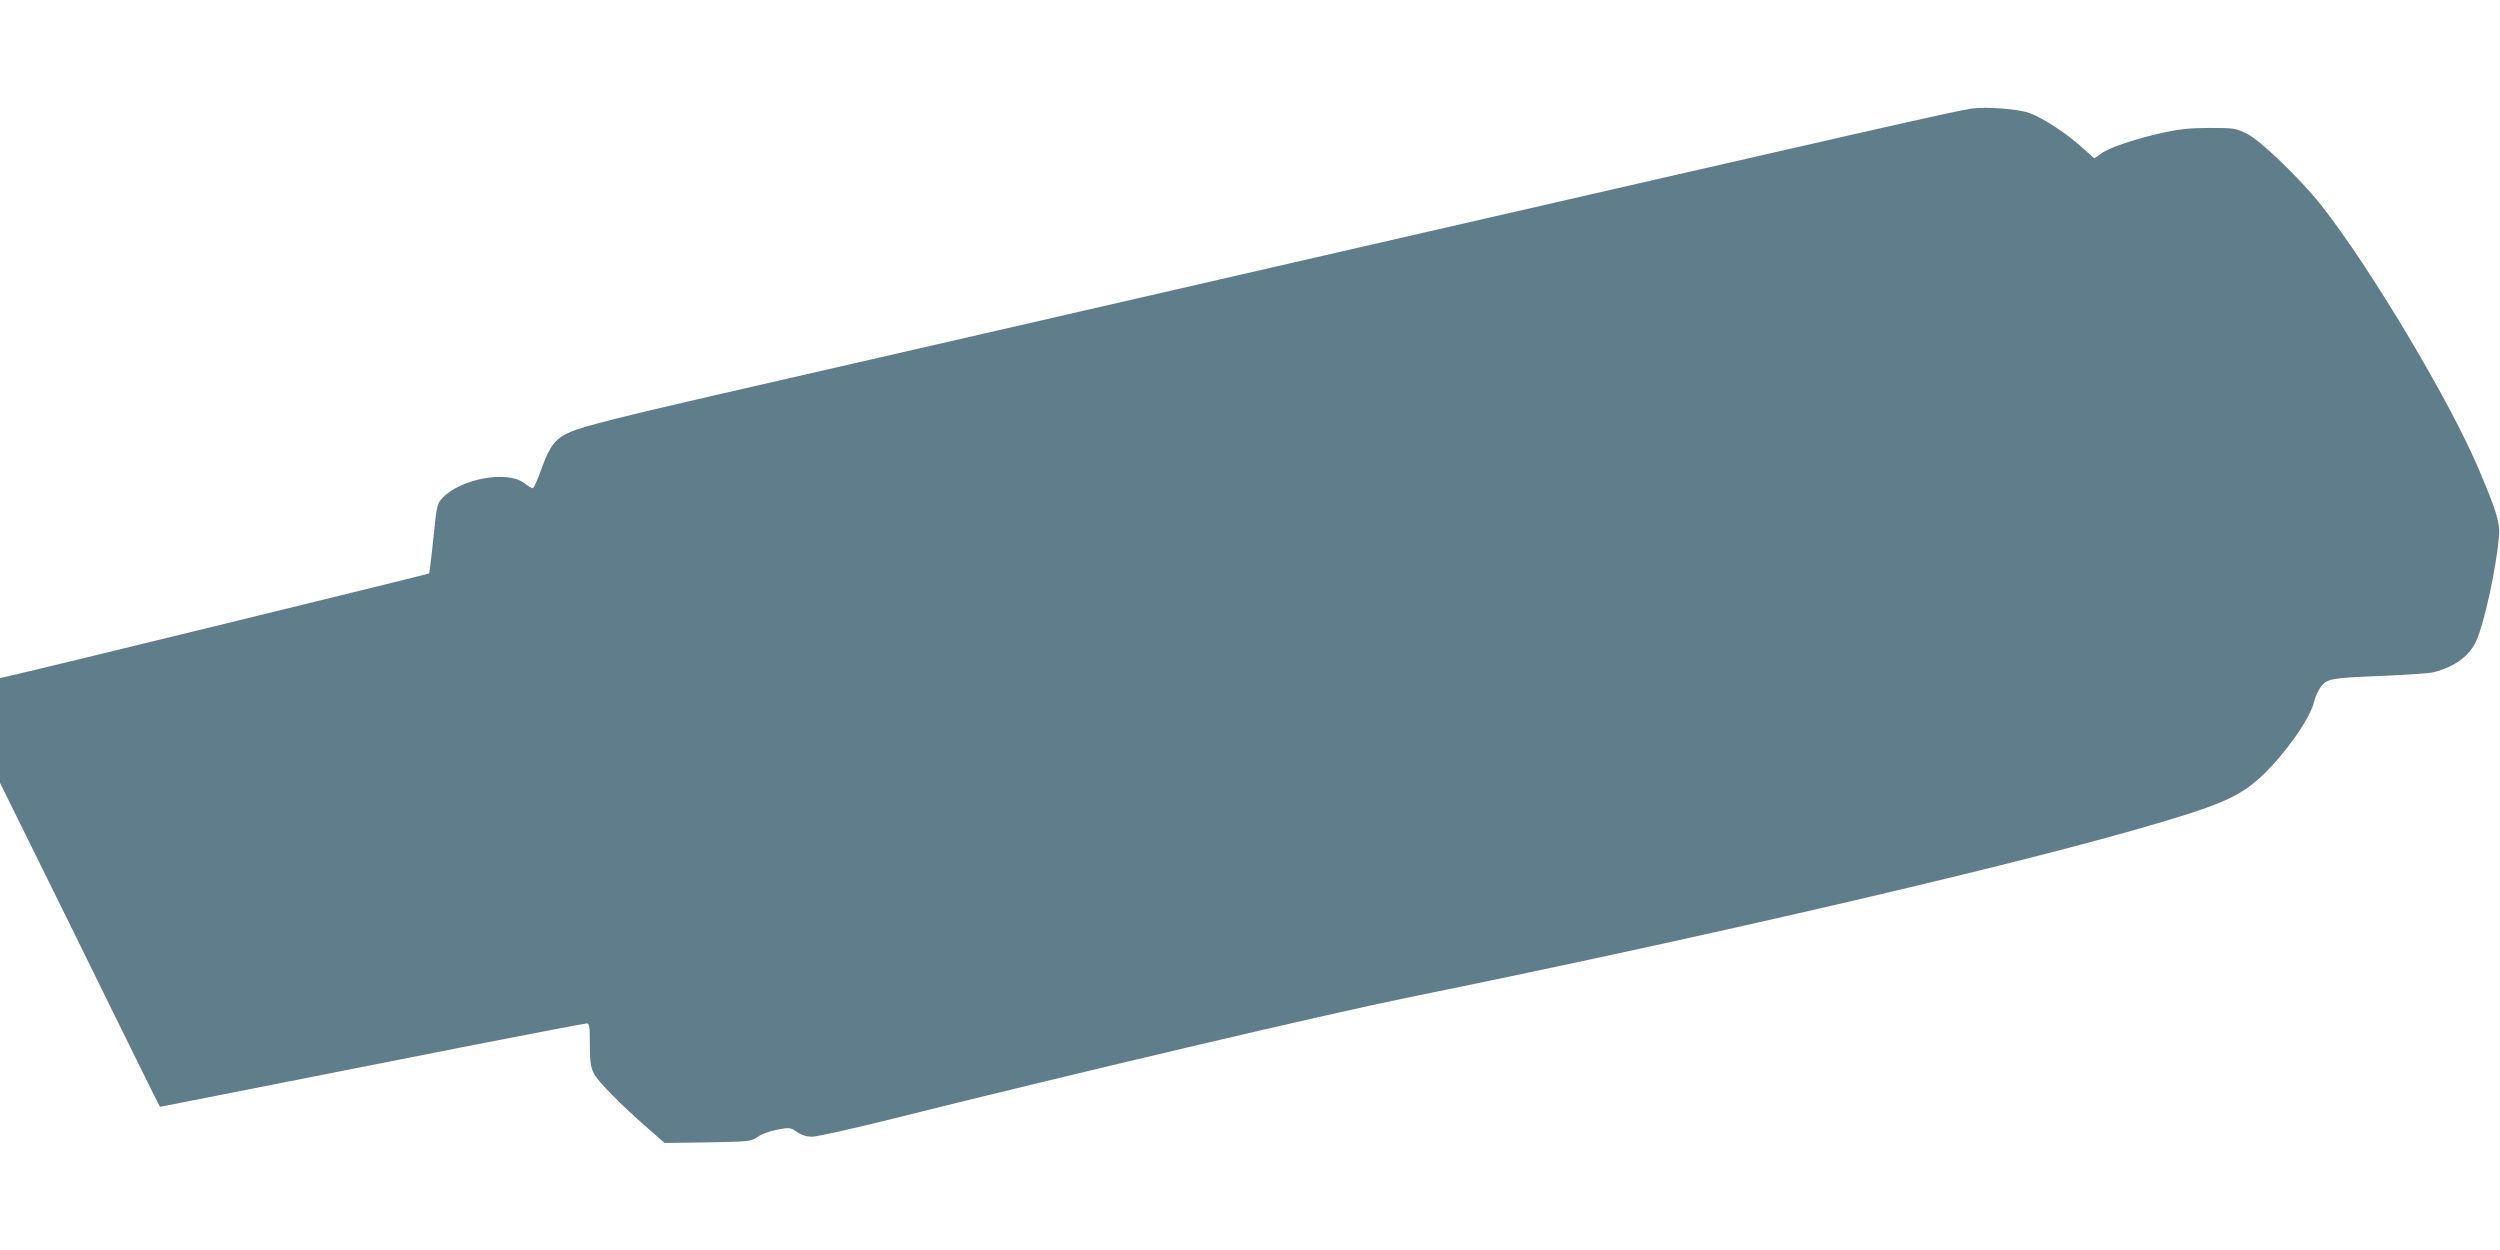
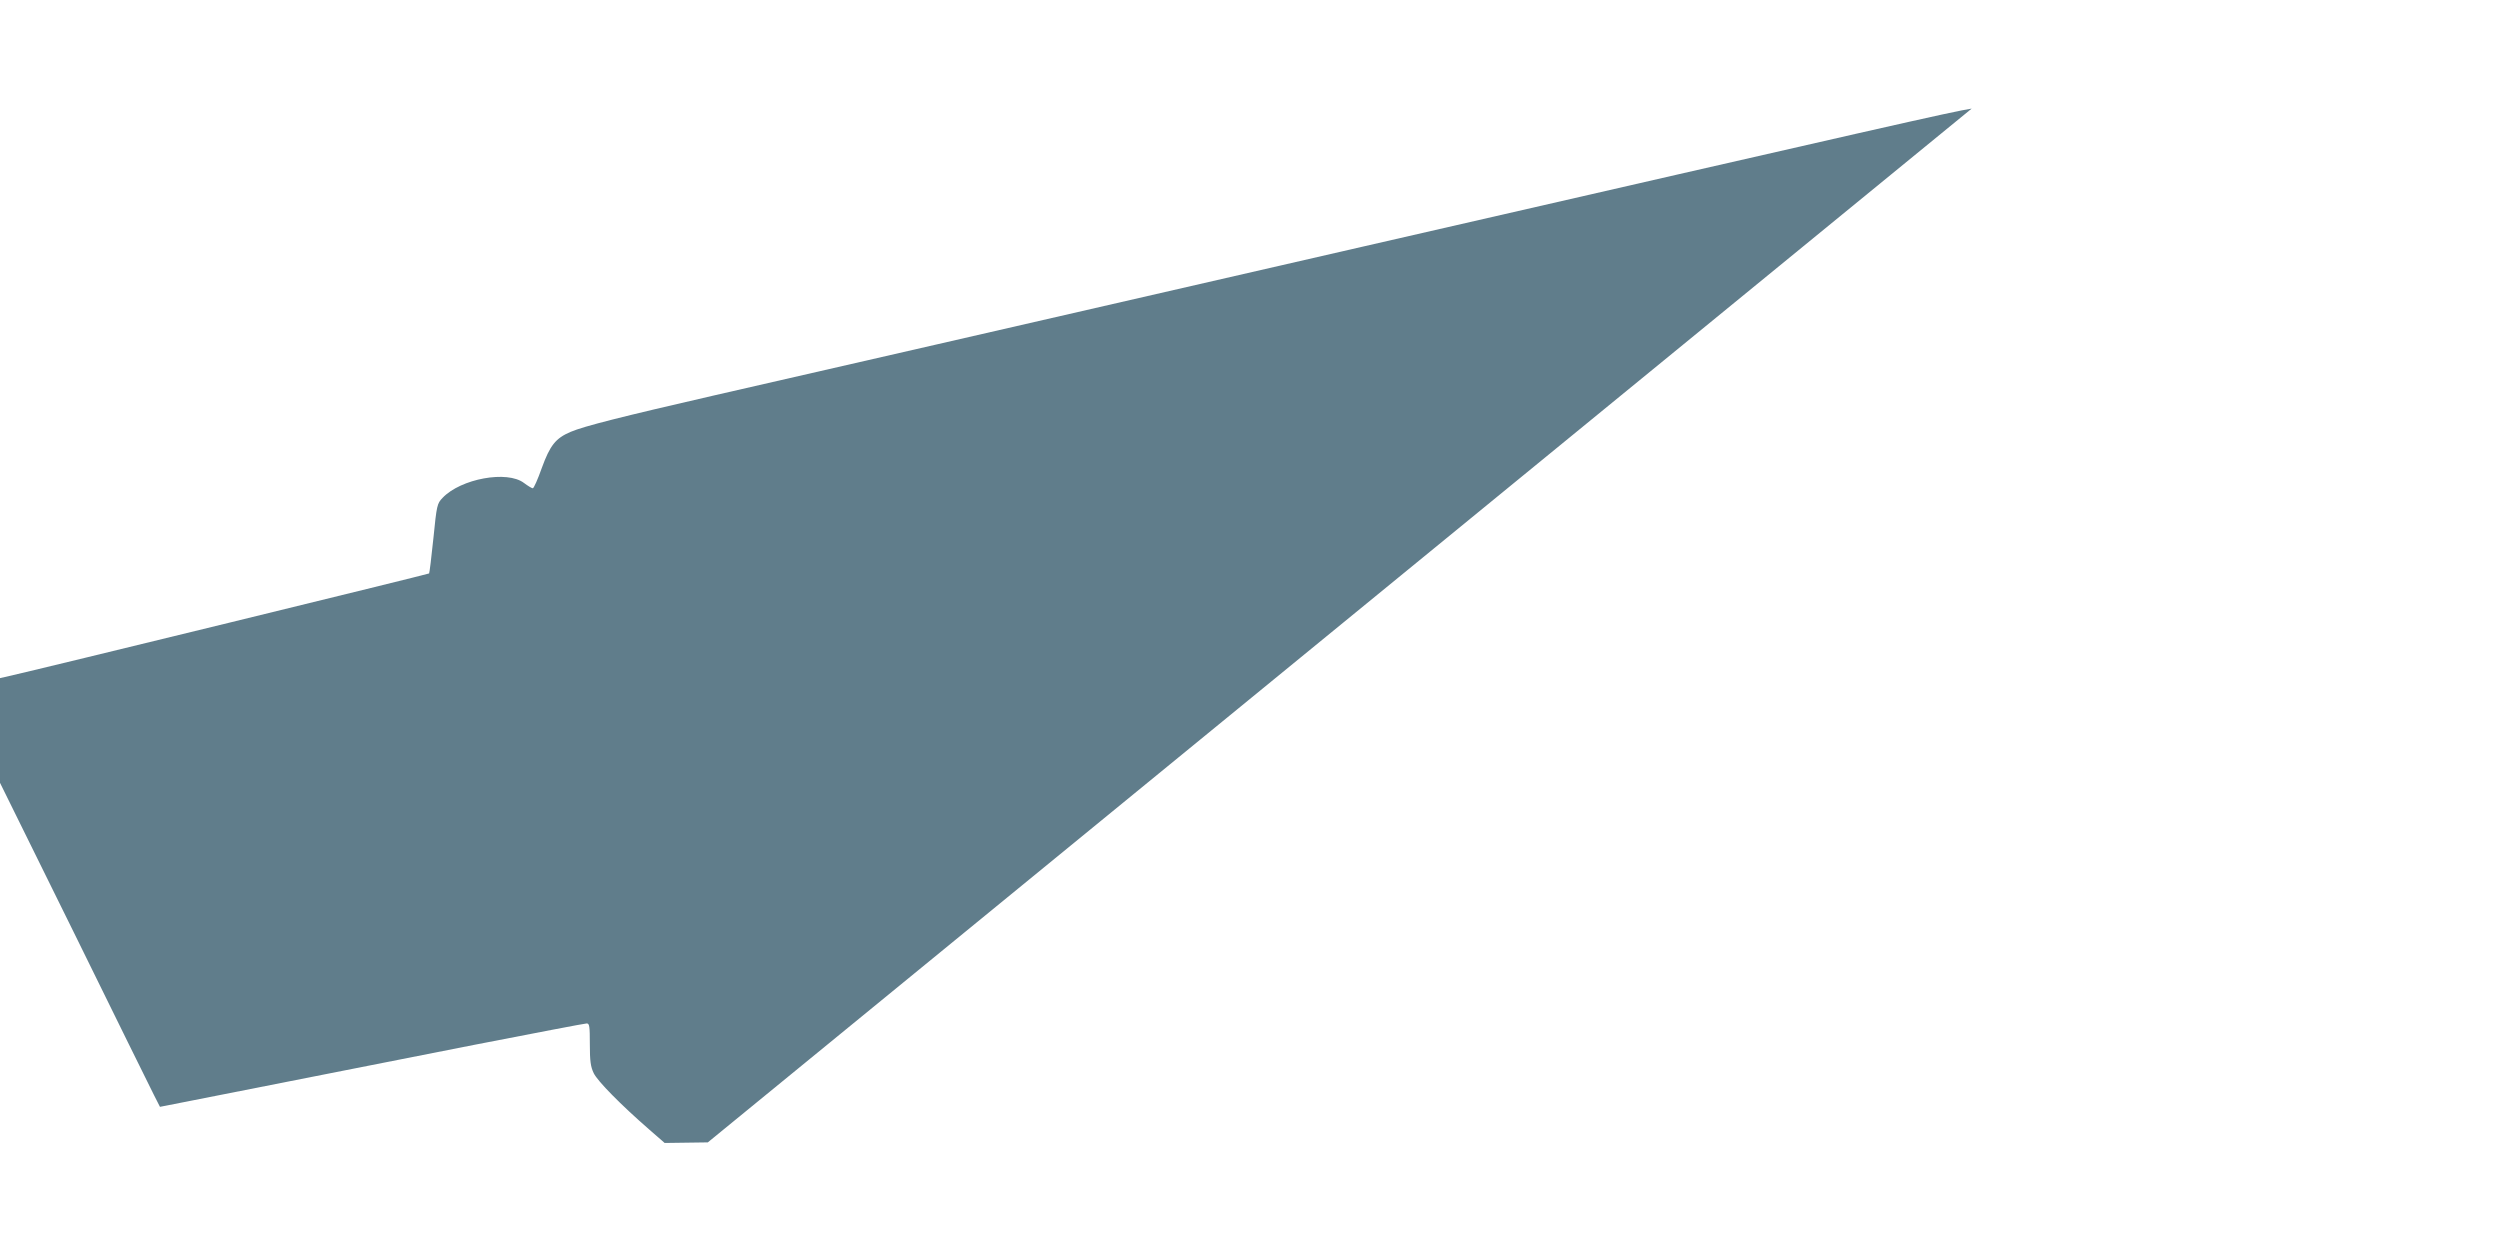
<svg xmlns="http://www.w3.org/2000/svg" version="1.0" width="1280pt" height="640pt" viewBox="0 0 1280 640" preserveAspectRatio="xMidYMid meet">
  <g transform="translate(0,640) scale(0.1,-0.1)" fill="#607d8b" stroke="none">
-     <path d="M10095 5844 c-94 -14 -445 -94 -3110 -705 -1606 -369 -3107 -713 -3335 -765 -465 -107 -660 -156 -728 -185 -78 -33 -106 -70 -148 -185 -20 -57 -41 -104 -46 -104 -5 0 -25 12 -45 27 -86 66 -324 22 -417 -76 -28 -29 -30 -37 -47 -207 -10 -97 -20 -178 -22 -180 -4 -4 -2022 -497 -2149 -525 l-48 -11 0 -268 0 -268 379 -768 c208 -423 392 -797 409 -830 l31 -61 168 33 c175 35 497 98 1439 284 309 60 568 110 578 110 14 0 16 -14 16 -107 0 -86 4 -115 20 -148 20 -41 138 -161 285 -289 l78 -68 221 3 c215 4 222 5 255 28 19 14 63 30 100 37 64 12 67 12 102 -12 23 -16 49 -24 77 -24 23 0 194 38 380 84 944 236 2248 543 2682 631 1457 296 2969 645 3710 856 437 125 533 166 653 278 118 112 247 295 266 381 5 22 20 55 34 74 33 42 51 45 327 56 118 5 231 13 250 18 109 28 186 85 220 164 42 97 101 372 115 532 6 68 -12 128 -107 351 -149 350 -555 1029 -804 1345 -108 136 -312 333 -381 366 -55 27 -65 29 -188 29 -99 0 -155 -6 -235 -23 -148 -33 -279 -77 -320 -107 -18 -14 -35 -25 -37 -25 -1 0 -31 25 -65 57 -81 73 -194 146 -266 174 -57 21 -223 34 -297 23z" />
+     <path d="M10095 5844 c-94 -14 -445 -94 -3110 -705 -1606 -369 -3107 -713 -3335 -765 -465 -107 -660 -156 -728 -185 -78 -33 -106 -70 -148 -185 -20 -57 -41 -104 -46 -104 -5 0 -25 12 -45 27 -86 66 -324 22 -417 -76 -28 -29 -30 -37 -47 -207 -10 -97 -20 -178 -22 -180 -4 -4 -2022 -497 -2149 -525 l-48 -11 0 -268 0 -268 379 -768 c208 -423 392 -797 409 -830 l31 -61 168 33 c175 35 497 98 1439 284 309 60 568 110 578 110 14 0 16 -14 16 -107 0 -86 4 -115 20 -148 20 -41 138 -161 285 -289 l78 -68 221 3 z" />
  </g>
</svg>